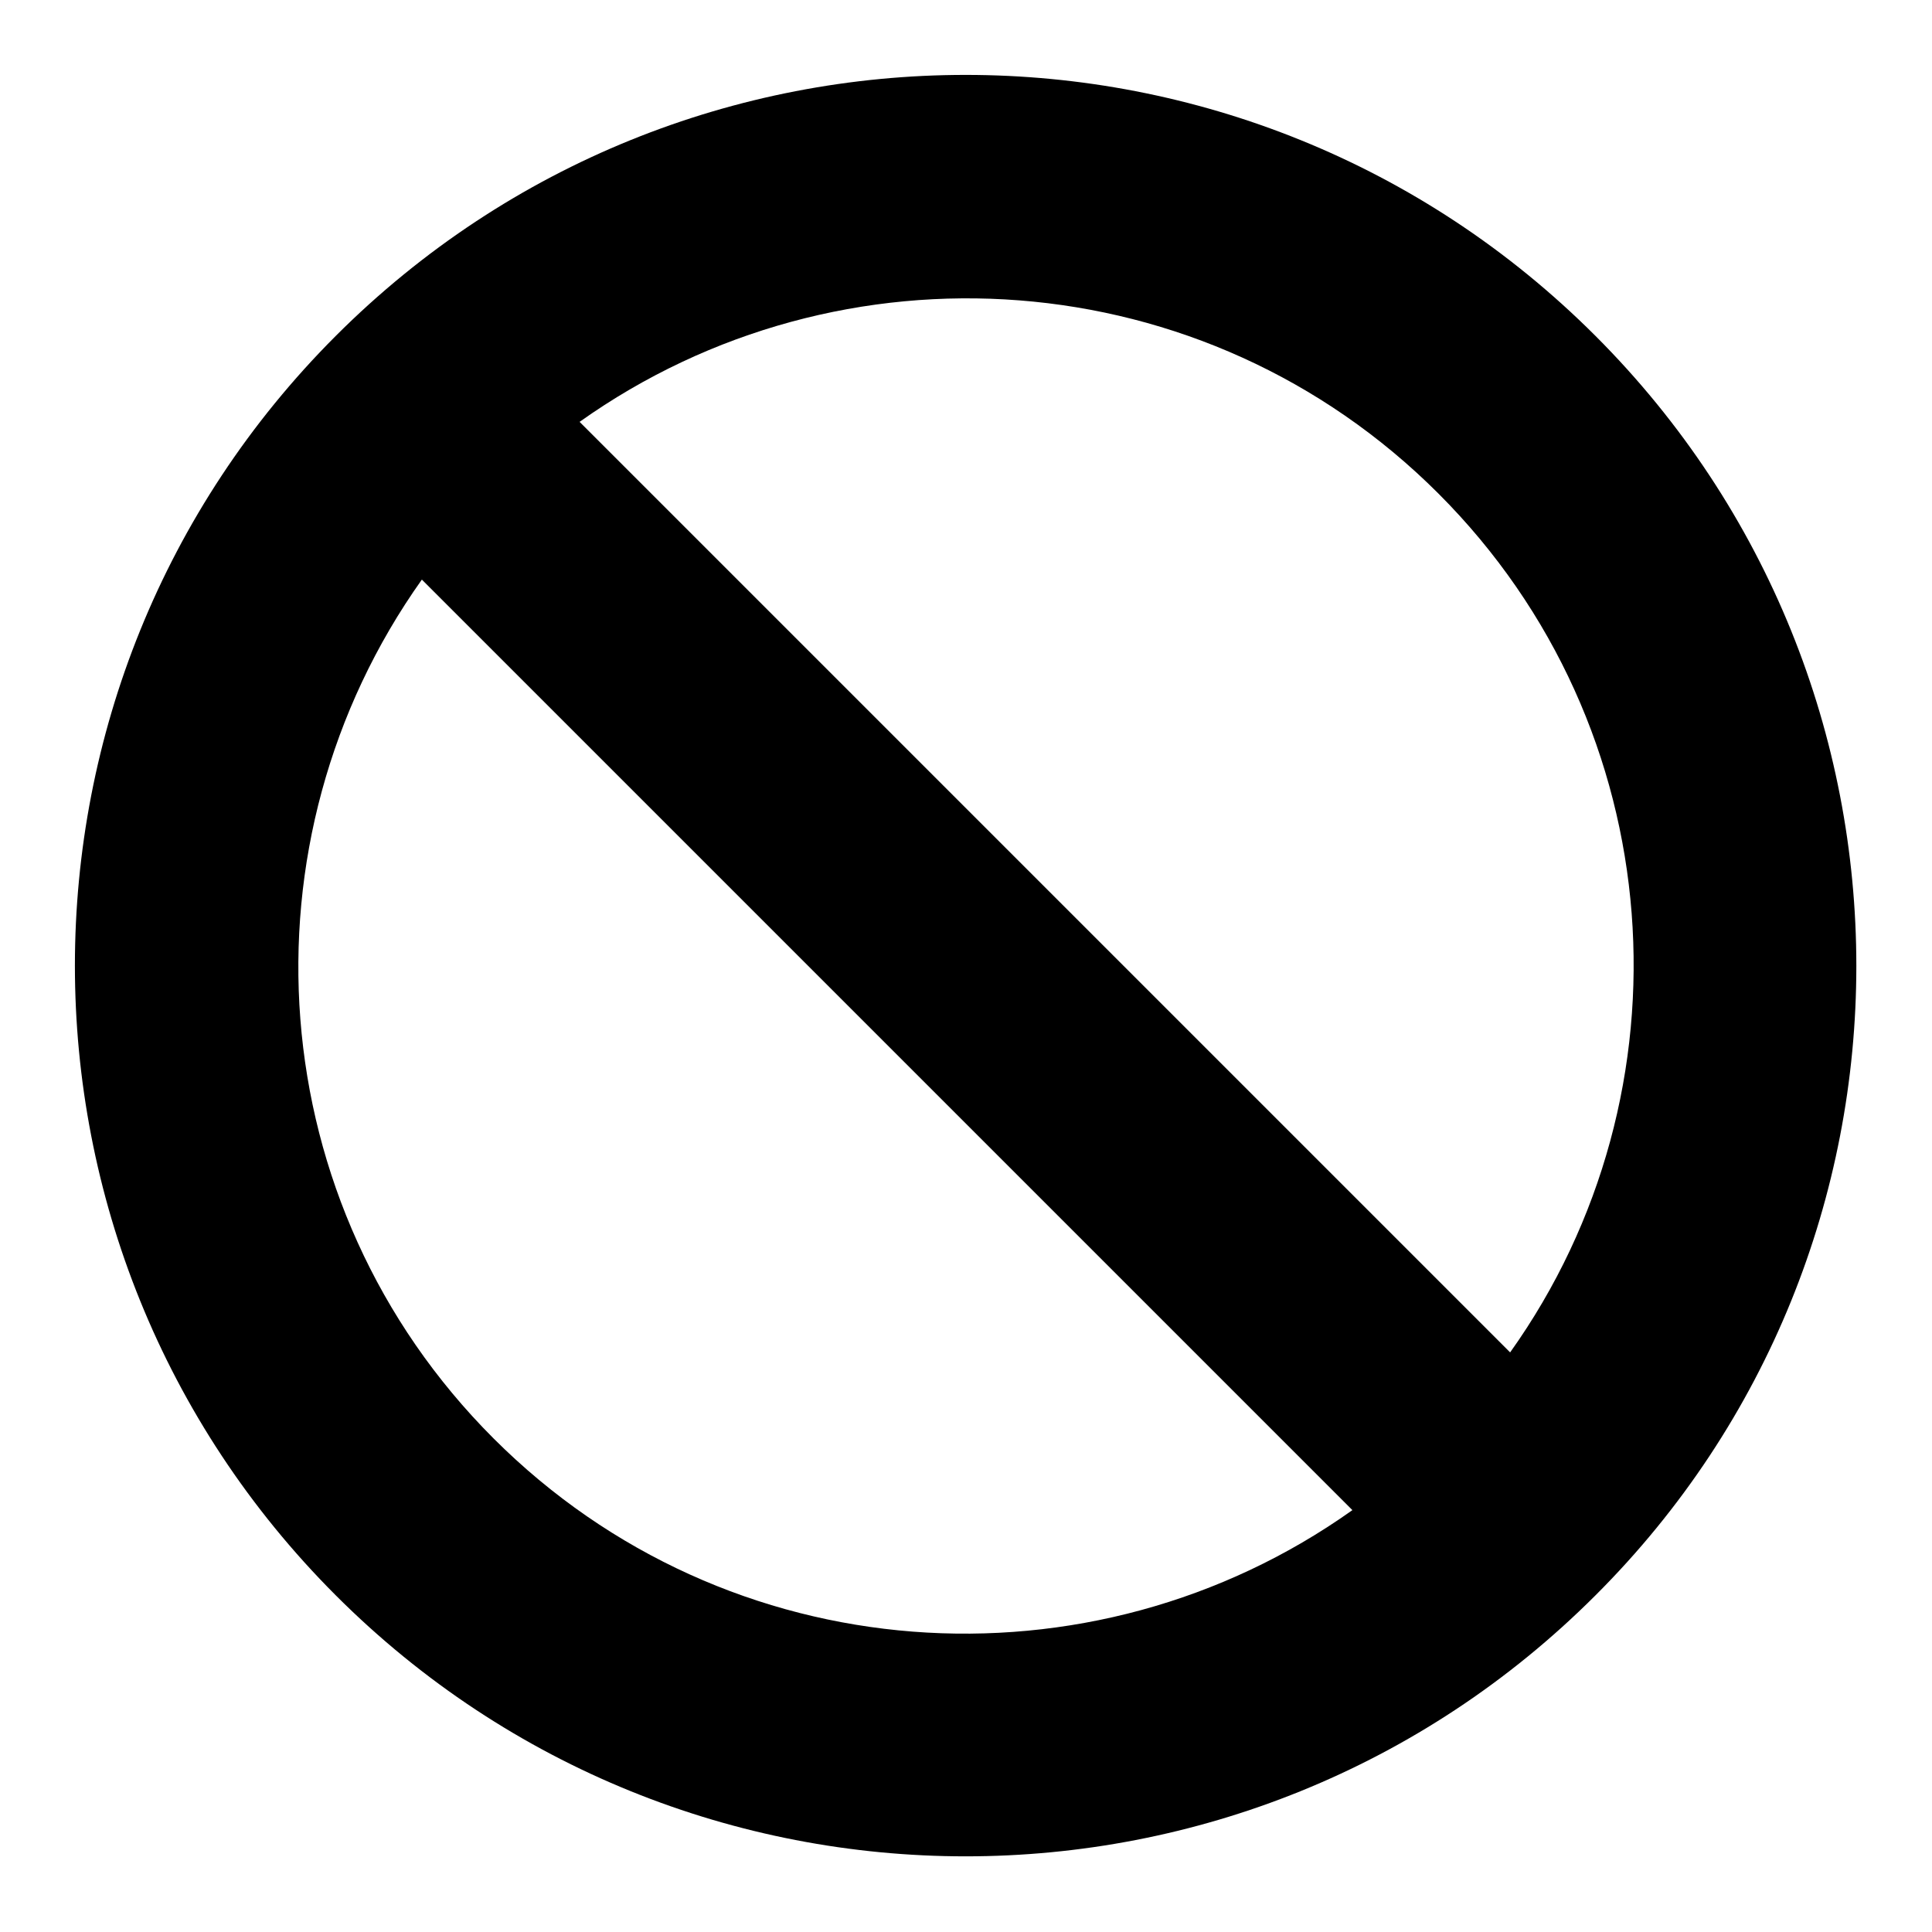
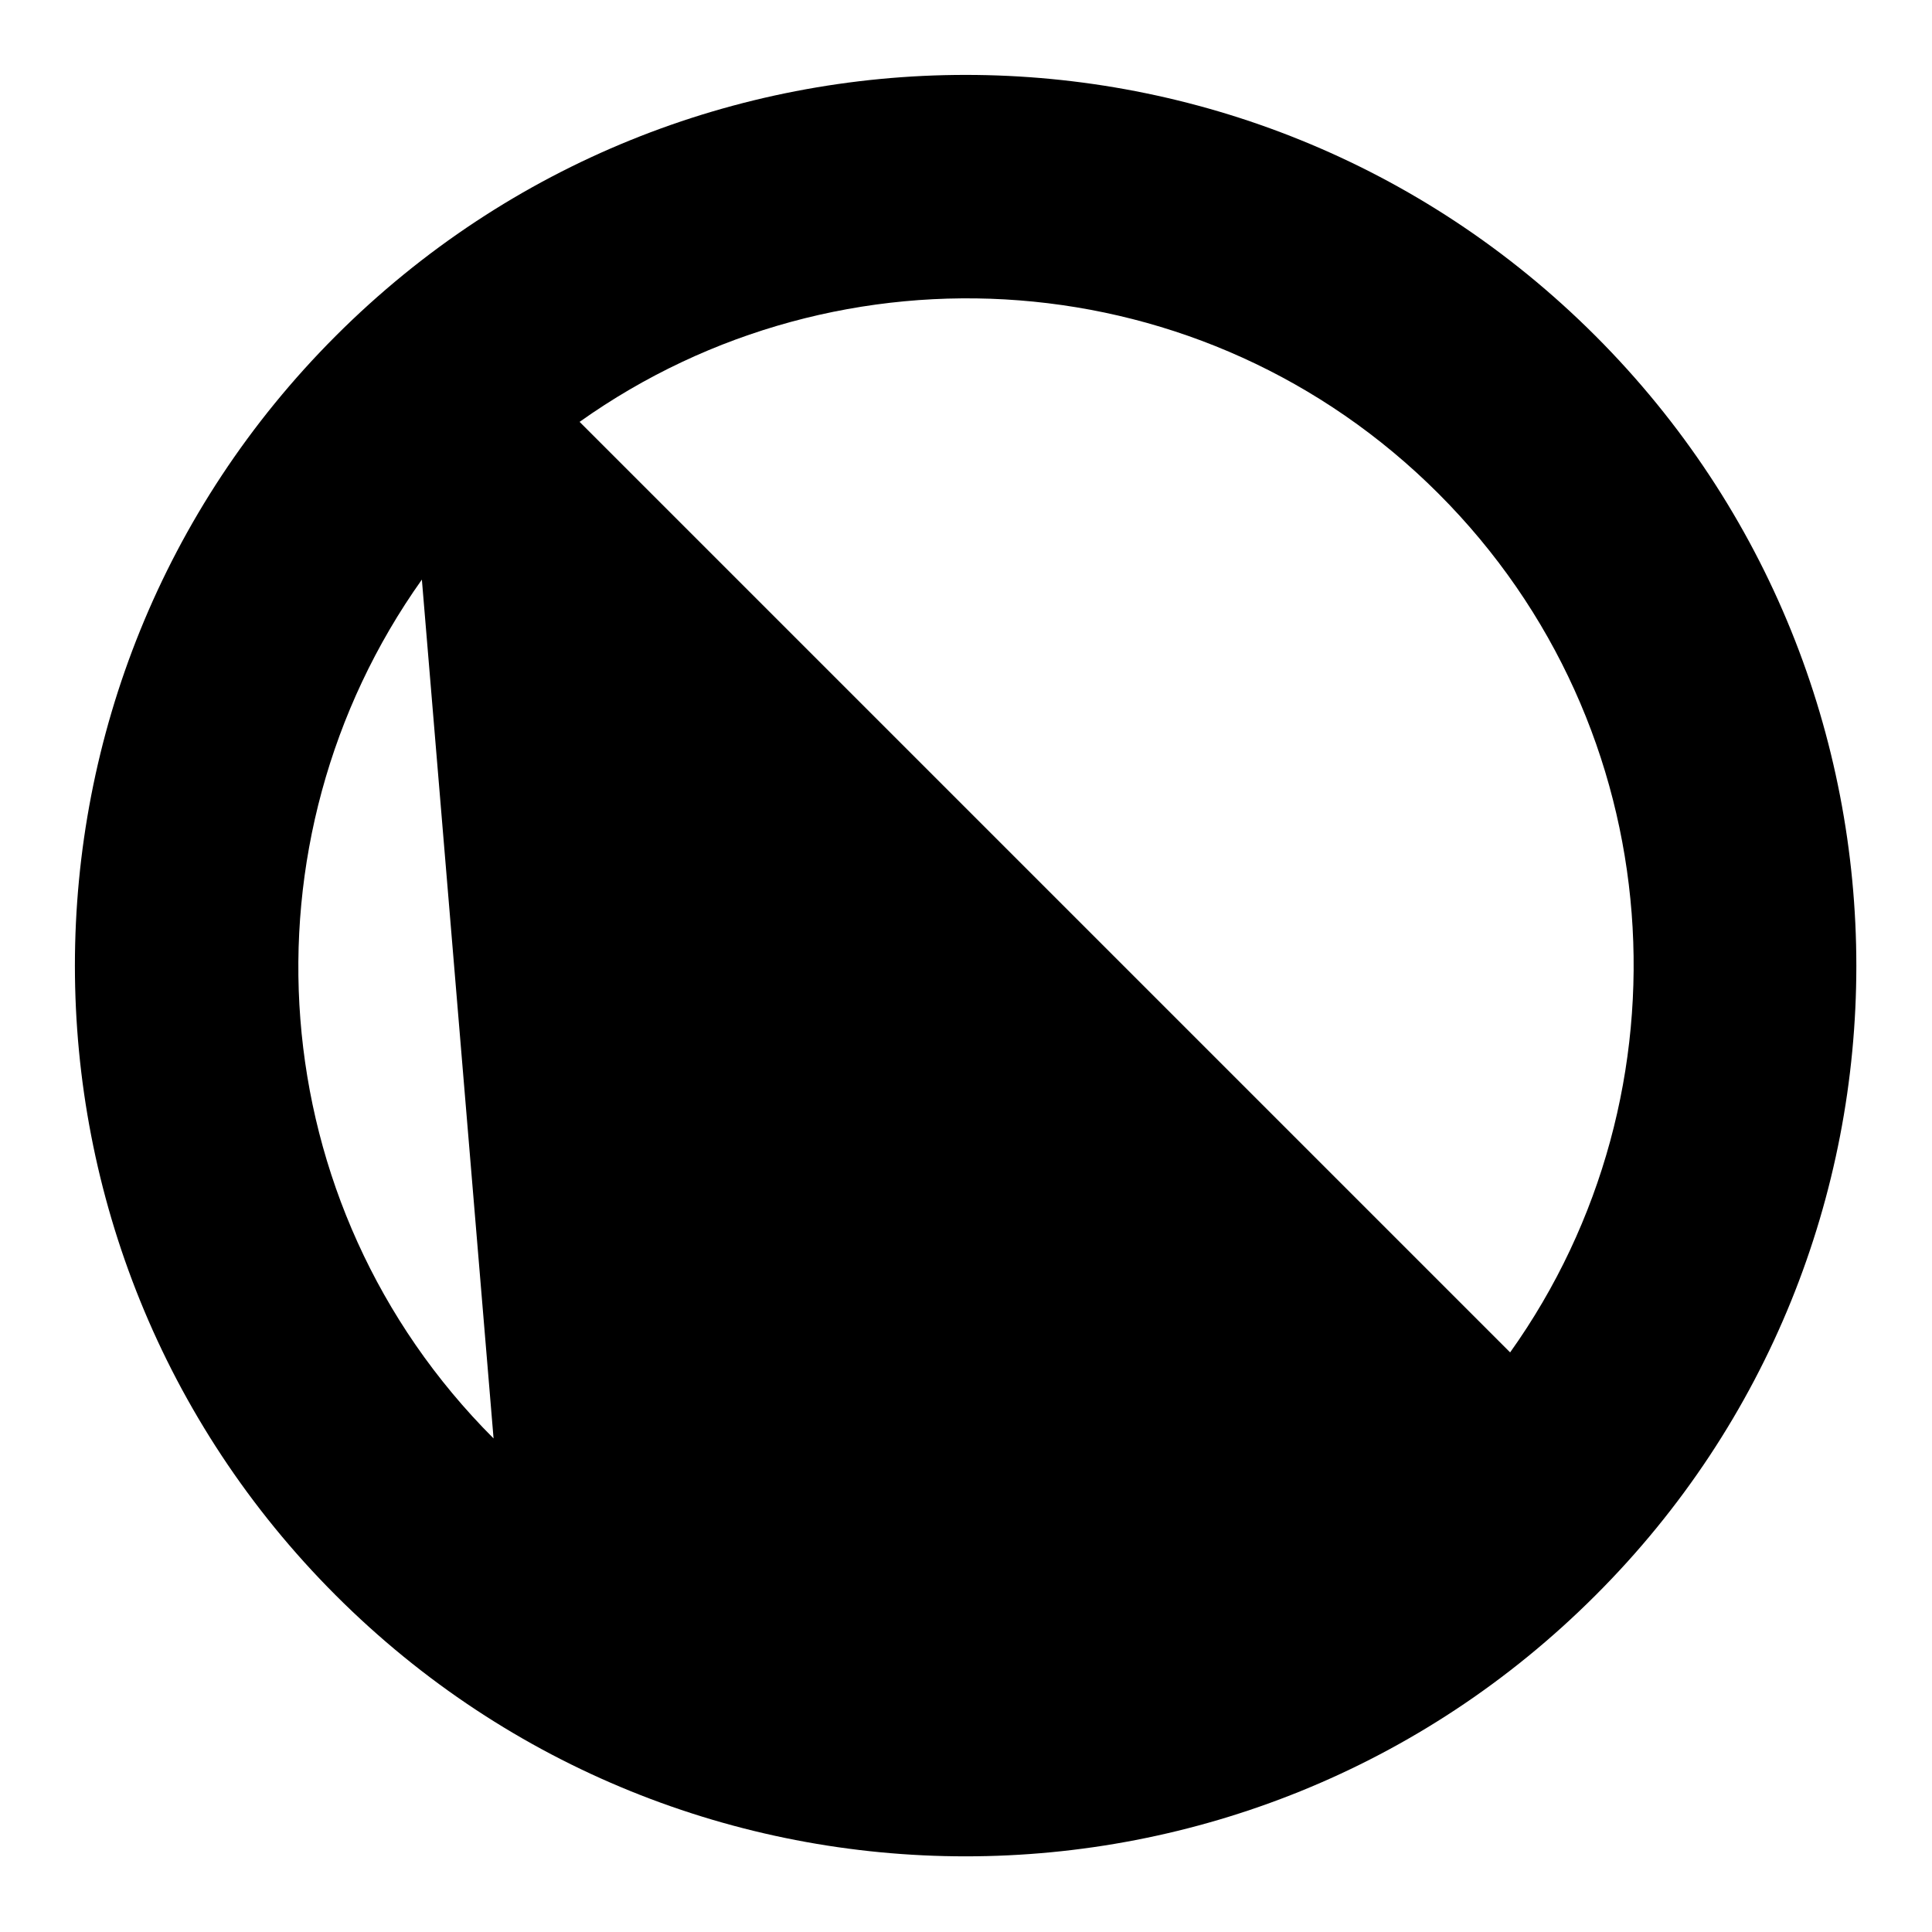
<svg xmlns="http://www.w3.org/2000/svg" version="1.1" x="0px" y="0px" viewBox="0 0 256 256" enable-background="new 0 0 256 256" xml:space="preserve">
  <g>
-     <path fill="#000000" d="M211.4,211.4c-46.1,46.1-120.8,46.1-166.9,0c-46.1-46.1-46.1-120.8,0-166.9c46.1-46.1,120.8-46.1,166.9,0 C257.5,90.6,257.5,165.4,211.4,211.4z M65.4,190.6c31,31,79.2,34.1,113.8,9.5L55.9,76.8C31.3,111.4,34.4,159.6,65.4,190.6z  M190.6,65.4c-31-31-79.2-34.1-113.8-9.5l123.3,123.3C224.7,144.7,221.6,96.4,190.6,65.4z" />
+     <path fill="#000000" d="M211.4,211.4c-46.1,46.1-120.8,46.1-166.9,0c-46.1-46.1-46.1-120.8,0-166.9c46.1-46.1,120.8-46.1,166.9,0 C257.5,90.6,257.5,165.4,211.4,211.4z M65.4,190.6L55.9,76.8C31.3,111.4,34.4,159.6,65.4,190.6z  M190.6,65.4c-31-31-79.2-34.1-113.8-9.5l123.3,123.3C224.7,144.7,221.6,96.4,190.6,65.4z" />
  </g>
</svg>